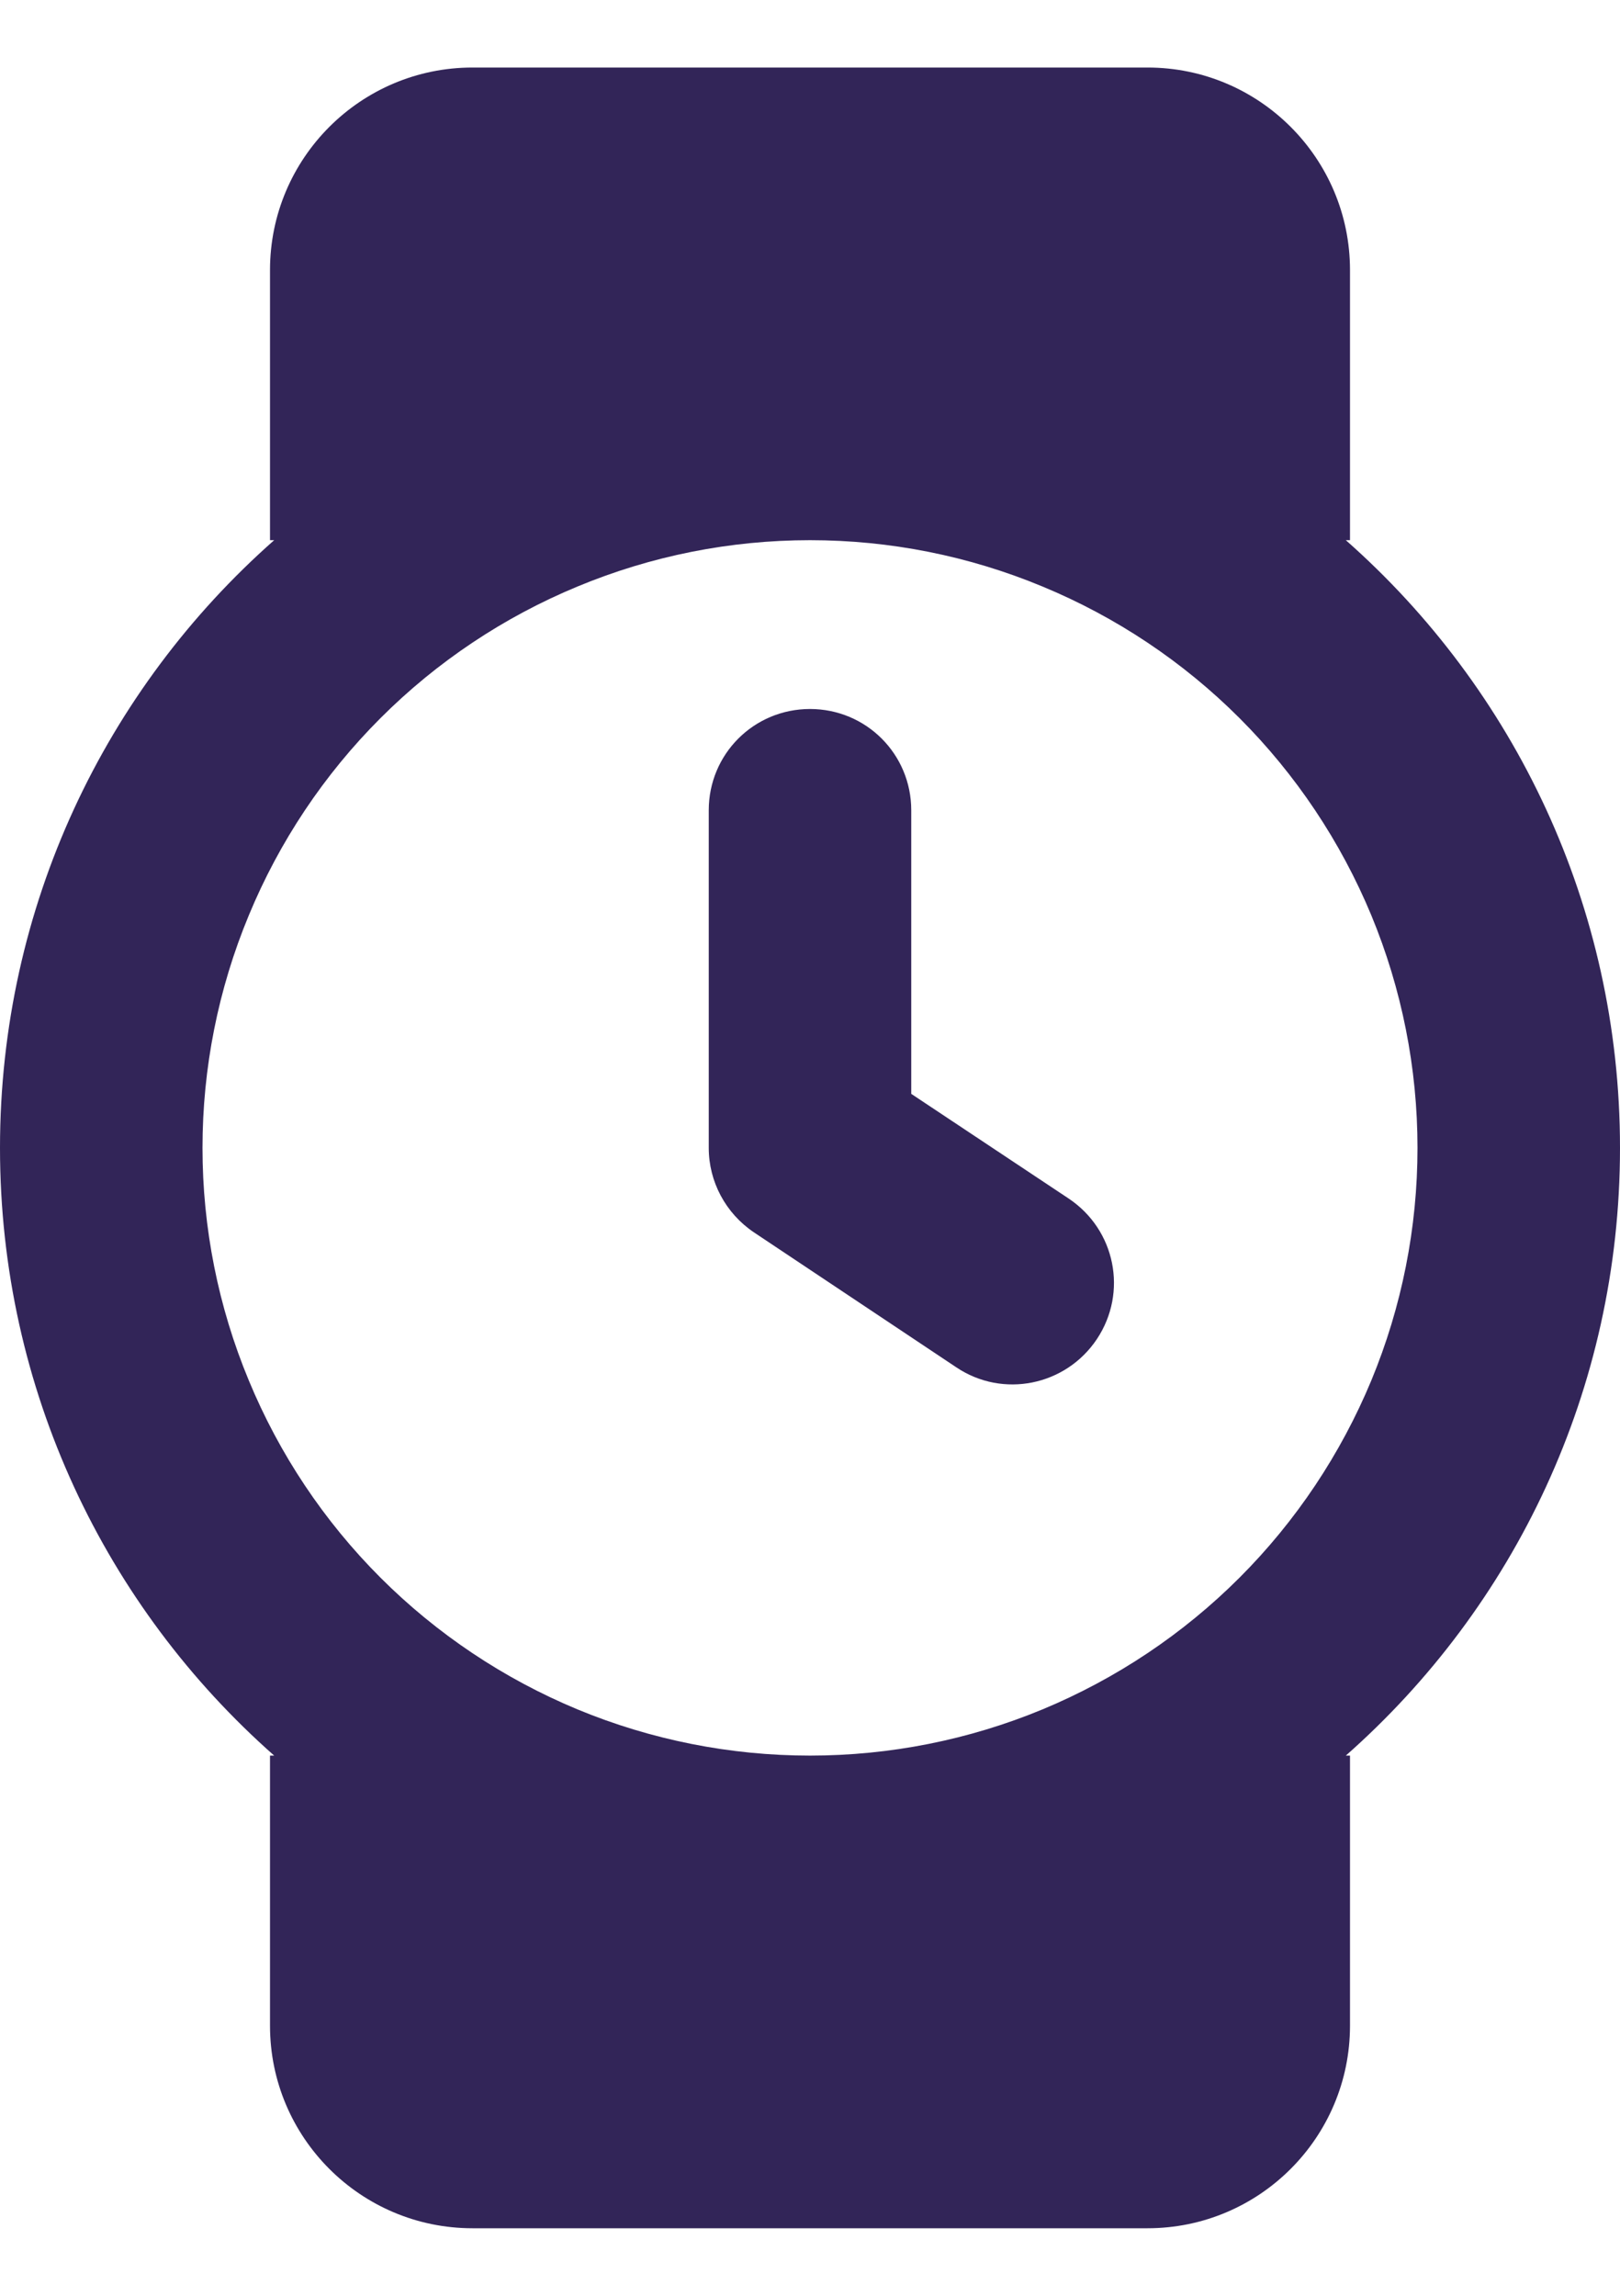
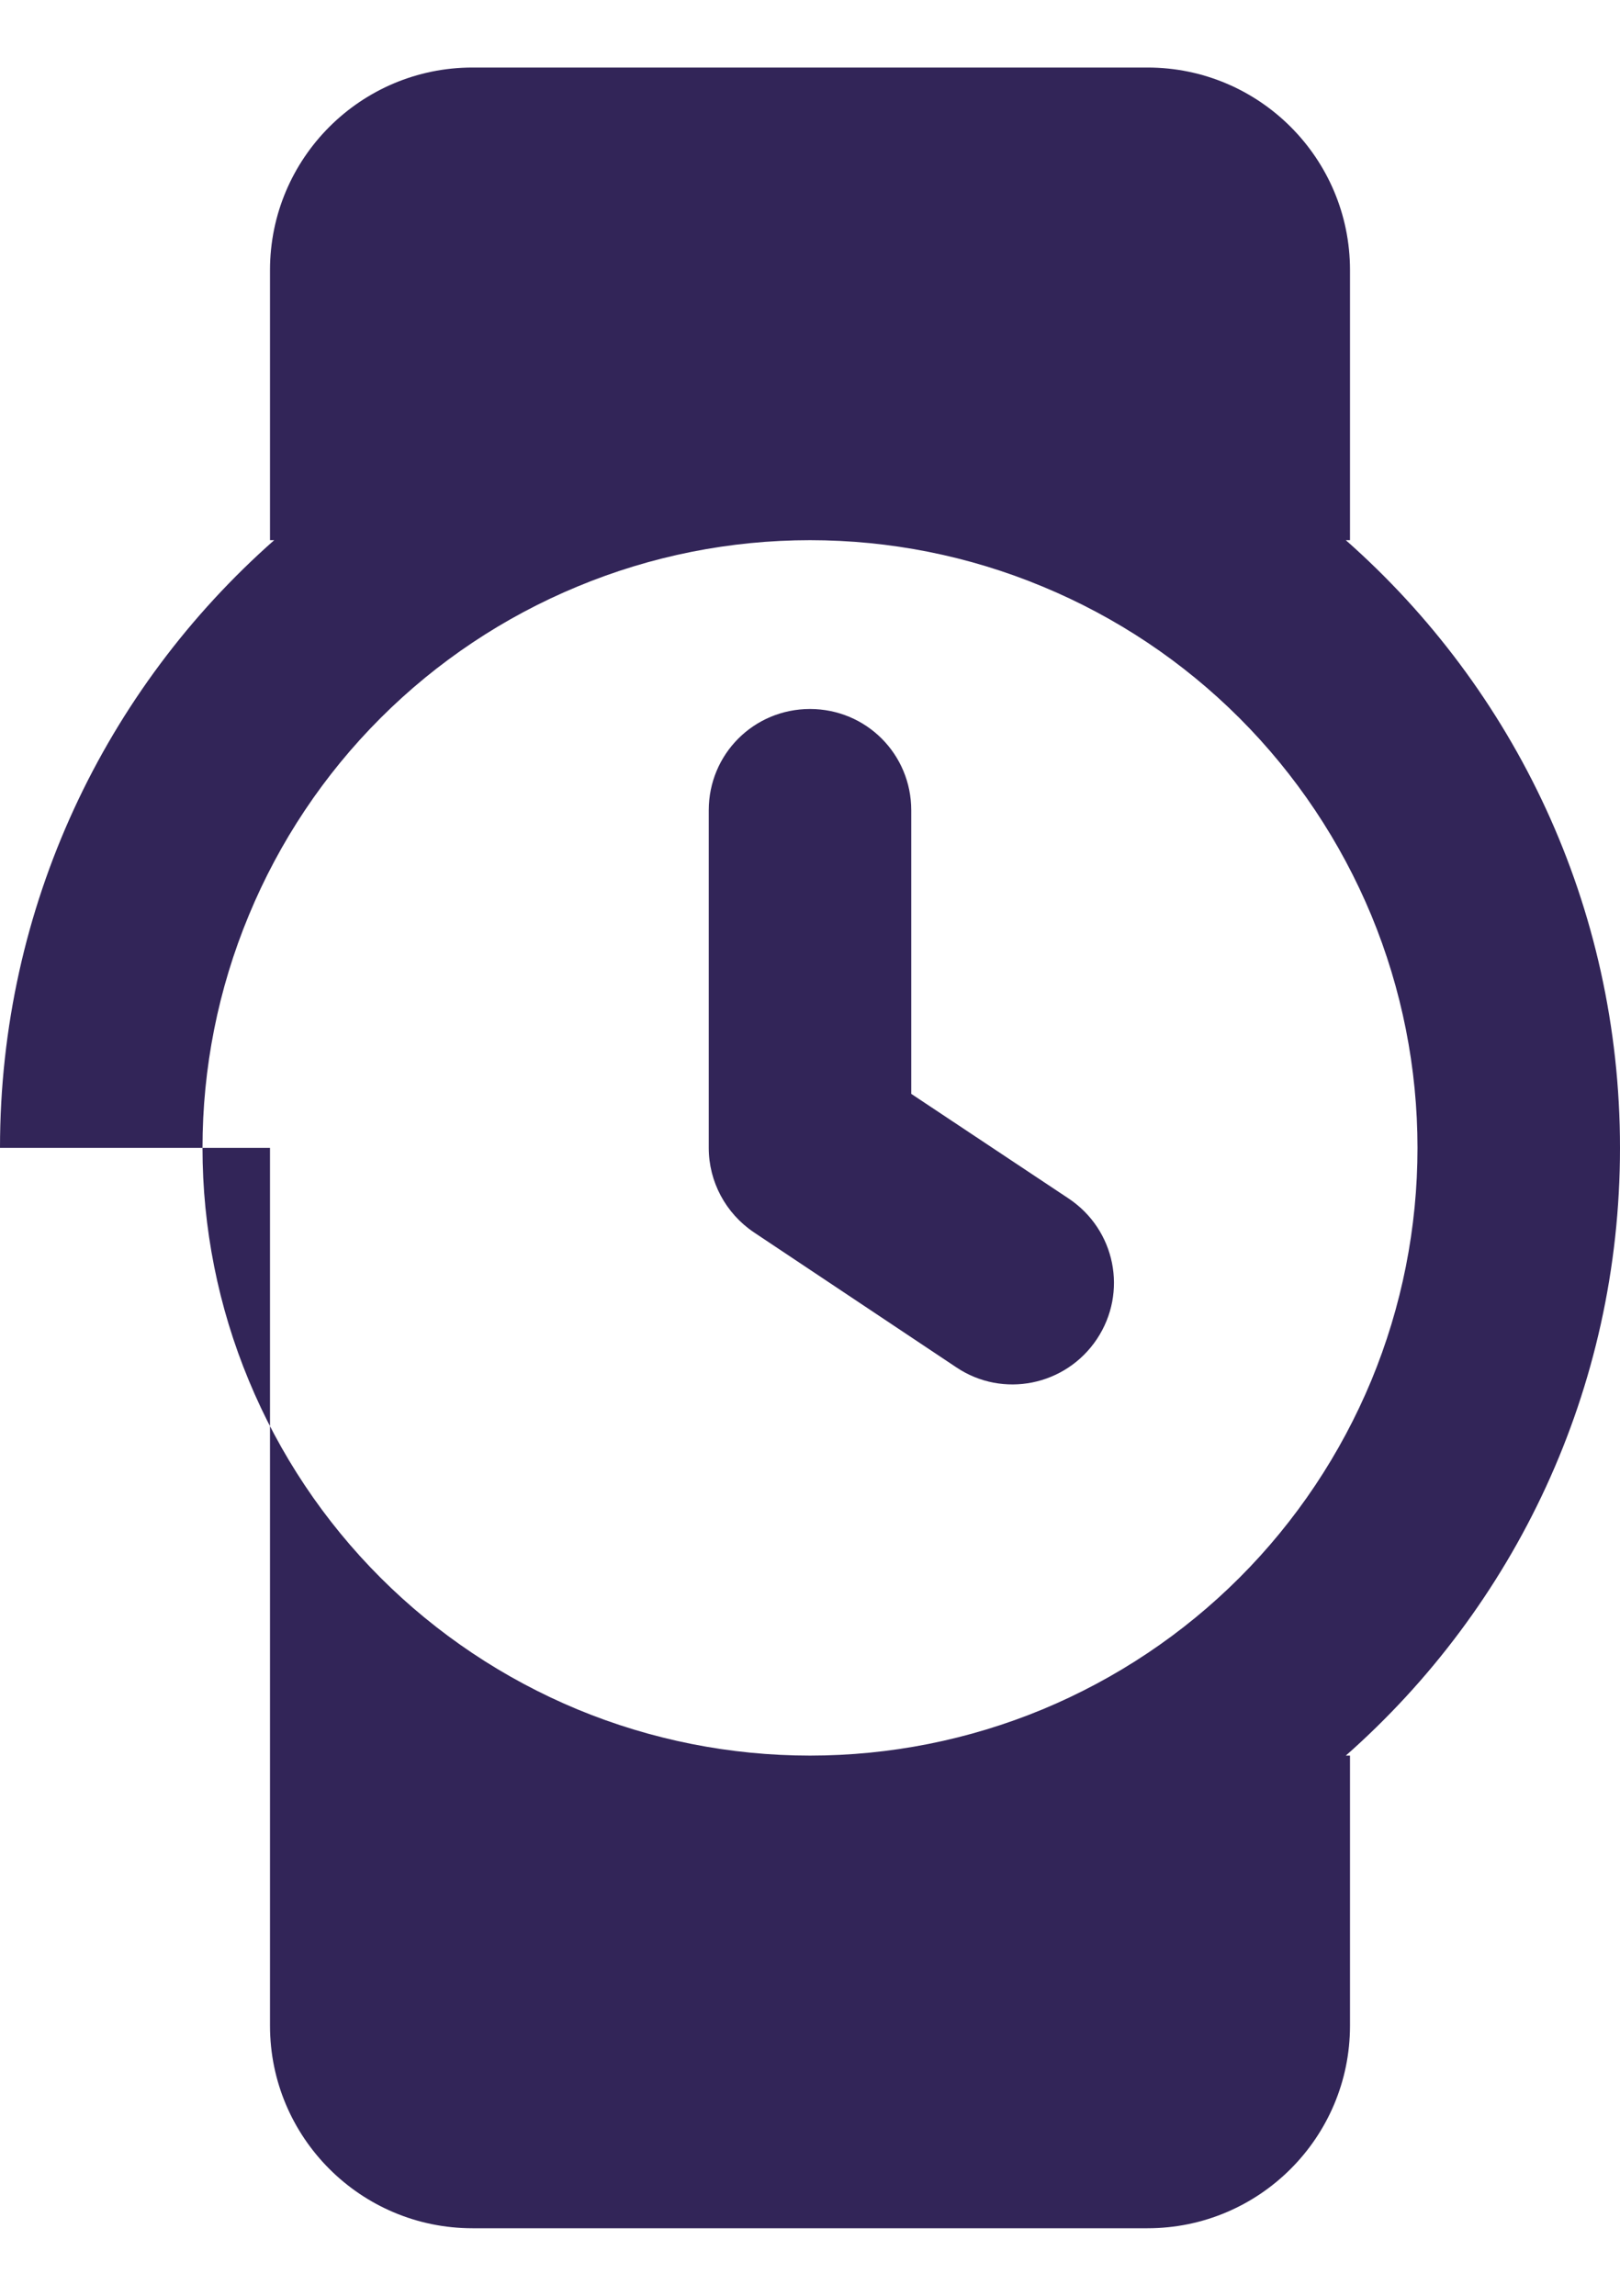
<svg xmlns="http://www.w3.org/2000/svg" width="12" height="17" viewBox="0 0 12 17" fill="none">
-   <path d="M3.5 0.5C2.672 0.5 2 1.172 2 2V4H2.031C0.784 5.1 0 6.709 0 8.5C0 10.291 0.784 11.9 2.031 13H2V15C2 15.828 2.672 16.5 3.5 16.5H8.5C9.328 16.5 10 15.828 10 15V13H9.969C11.216 11.9 12 10.291 12 8.5C12 6.709 11.216 5.1 9.969 4H10V2C10 1.172 9.328 0.5 8.5 0.5H3.5ZM1.5 8.5C1.5 7.909 1.616 7.324 1.843 6.778C2.069 6.232 2.4 5.736 2.818 5.318C3.236 4.9 3.732 4.569 4.278 4.343C4.824 4.116 5.409 4 6 4C6.591 4 7.176 4.116 7.722 4.343C8.268 4.569 8.764 4.9 9.182 5.318C9.6 5.736 9.931 6.232 10.158 6.778C10.384 7.324 10.5 7.909 10.5 8.5C10.5 9.091 10.384 9.676 10.158 10.222C9.931 10.768 9.6 11.264 9.182 11.682C8.764 12.1 8.268 12.431 7.722 12.658C7.176 12.884 6.591 13 6 13C5.409 13 4.824 12.884 4.278 12.658C3.732 12.431 3.236 12.1 2.818 11.682C2.4 11.264 2.069 10.768 1.843 10.222C1.616 9.676 1.5 9.091 1.5 8.5ZM6.75 6C6.75 5.584 6.416 5.25 6 5.25C5.584 5.25 5.25 5.584 5.25 6V8.5C5.25 8.75 5.375 8.984 5.584 9.125L7.084 10.125C7.428 10.356 7.894 10.262 8.125 9.916C8.356 9.569 8.262 9.106 7.916 8.875L6.75 8.1V6Z" fill="#322558" />
+   <path d="M3.5 0.5C2.672 0.5 2 1.172 2 2V4H2.031C0.784 5.1 0 6.709 0 8.5H2V15C2 15.828 2.672 16.5 3.5 16.5H8.5C9.328 16.5 10 15.828 10 15V13H9.969C11.216 11.9 12 10.291 12 8.5C12 6.709 11.216 5.1 9.969 4H10V2C10 1.172 9.328 0.5 8.5 0.5H3.5ZM1.5 8.5C1.5 7.909 1.616 7.324 1.843 6.778C2.069 6.232 2.4 5.736 2.818 5.318C3.236 4.9 3.732 4.569 4.278 4.343C4.824 4.116 5.409 4 6 4C6.591 4 7.176 4.116 7.722 4.343C8.268 4.569 8.764 4.9 9.182 5.318C9.6 5.736 9.931 6.232 10.158 6.778C10.384 7.324 10.5 7.909 10.5 8.5C10.5 9.091 10.384 9.676 10.158 10.222C9.931 10.768 9.6 11.264 9.182 11.682C8.764 12.1 8.268 12.431 7.722 12.658C7.176 12.884 6.591 13 6 13C5.409 13 4.824 12.884 4.278 12.658C3.732 12.431 3.236 12.1 2.818 11.682C2.4 11.264 2.069 10.768 1.843 10.222C1.616 9.676 1.5 9.091 1.5 8.5ZM6.75 6C6.75 5.584 6.416 5.25 6 5.25C5.584 5.25 5.25 5.584 5.25 6V8.5C5.25 8.75 5.375 8.984 5.584 9.125L7.084 10.125C7.428 10.356 7.894 10.262 8.125 9.916C8.356 9.569 8.262 9.106 7.916 8.875L6.75 8.1V6Z" fill="#322558" />
</svg>